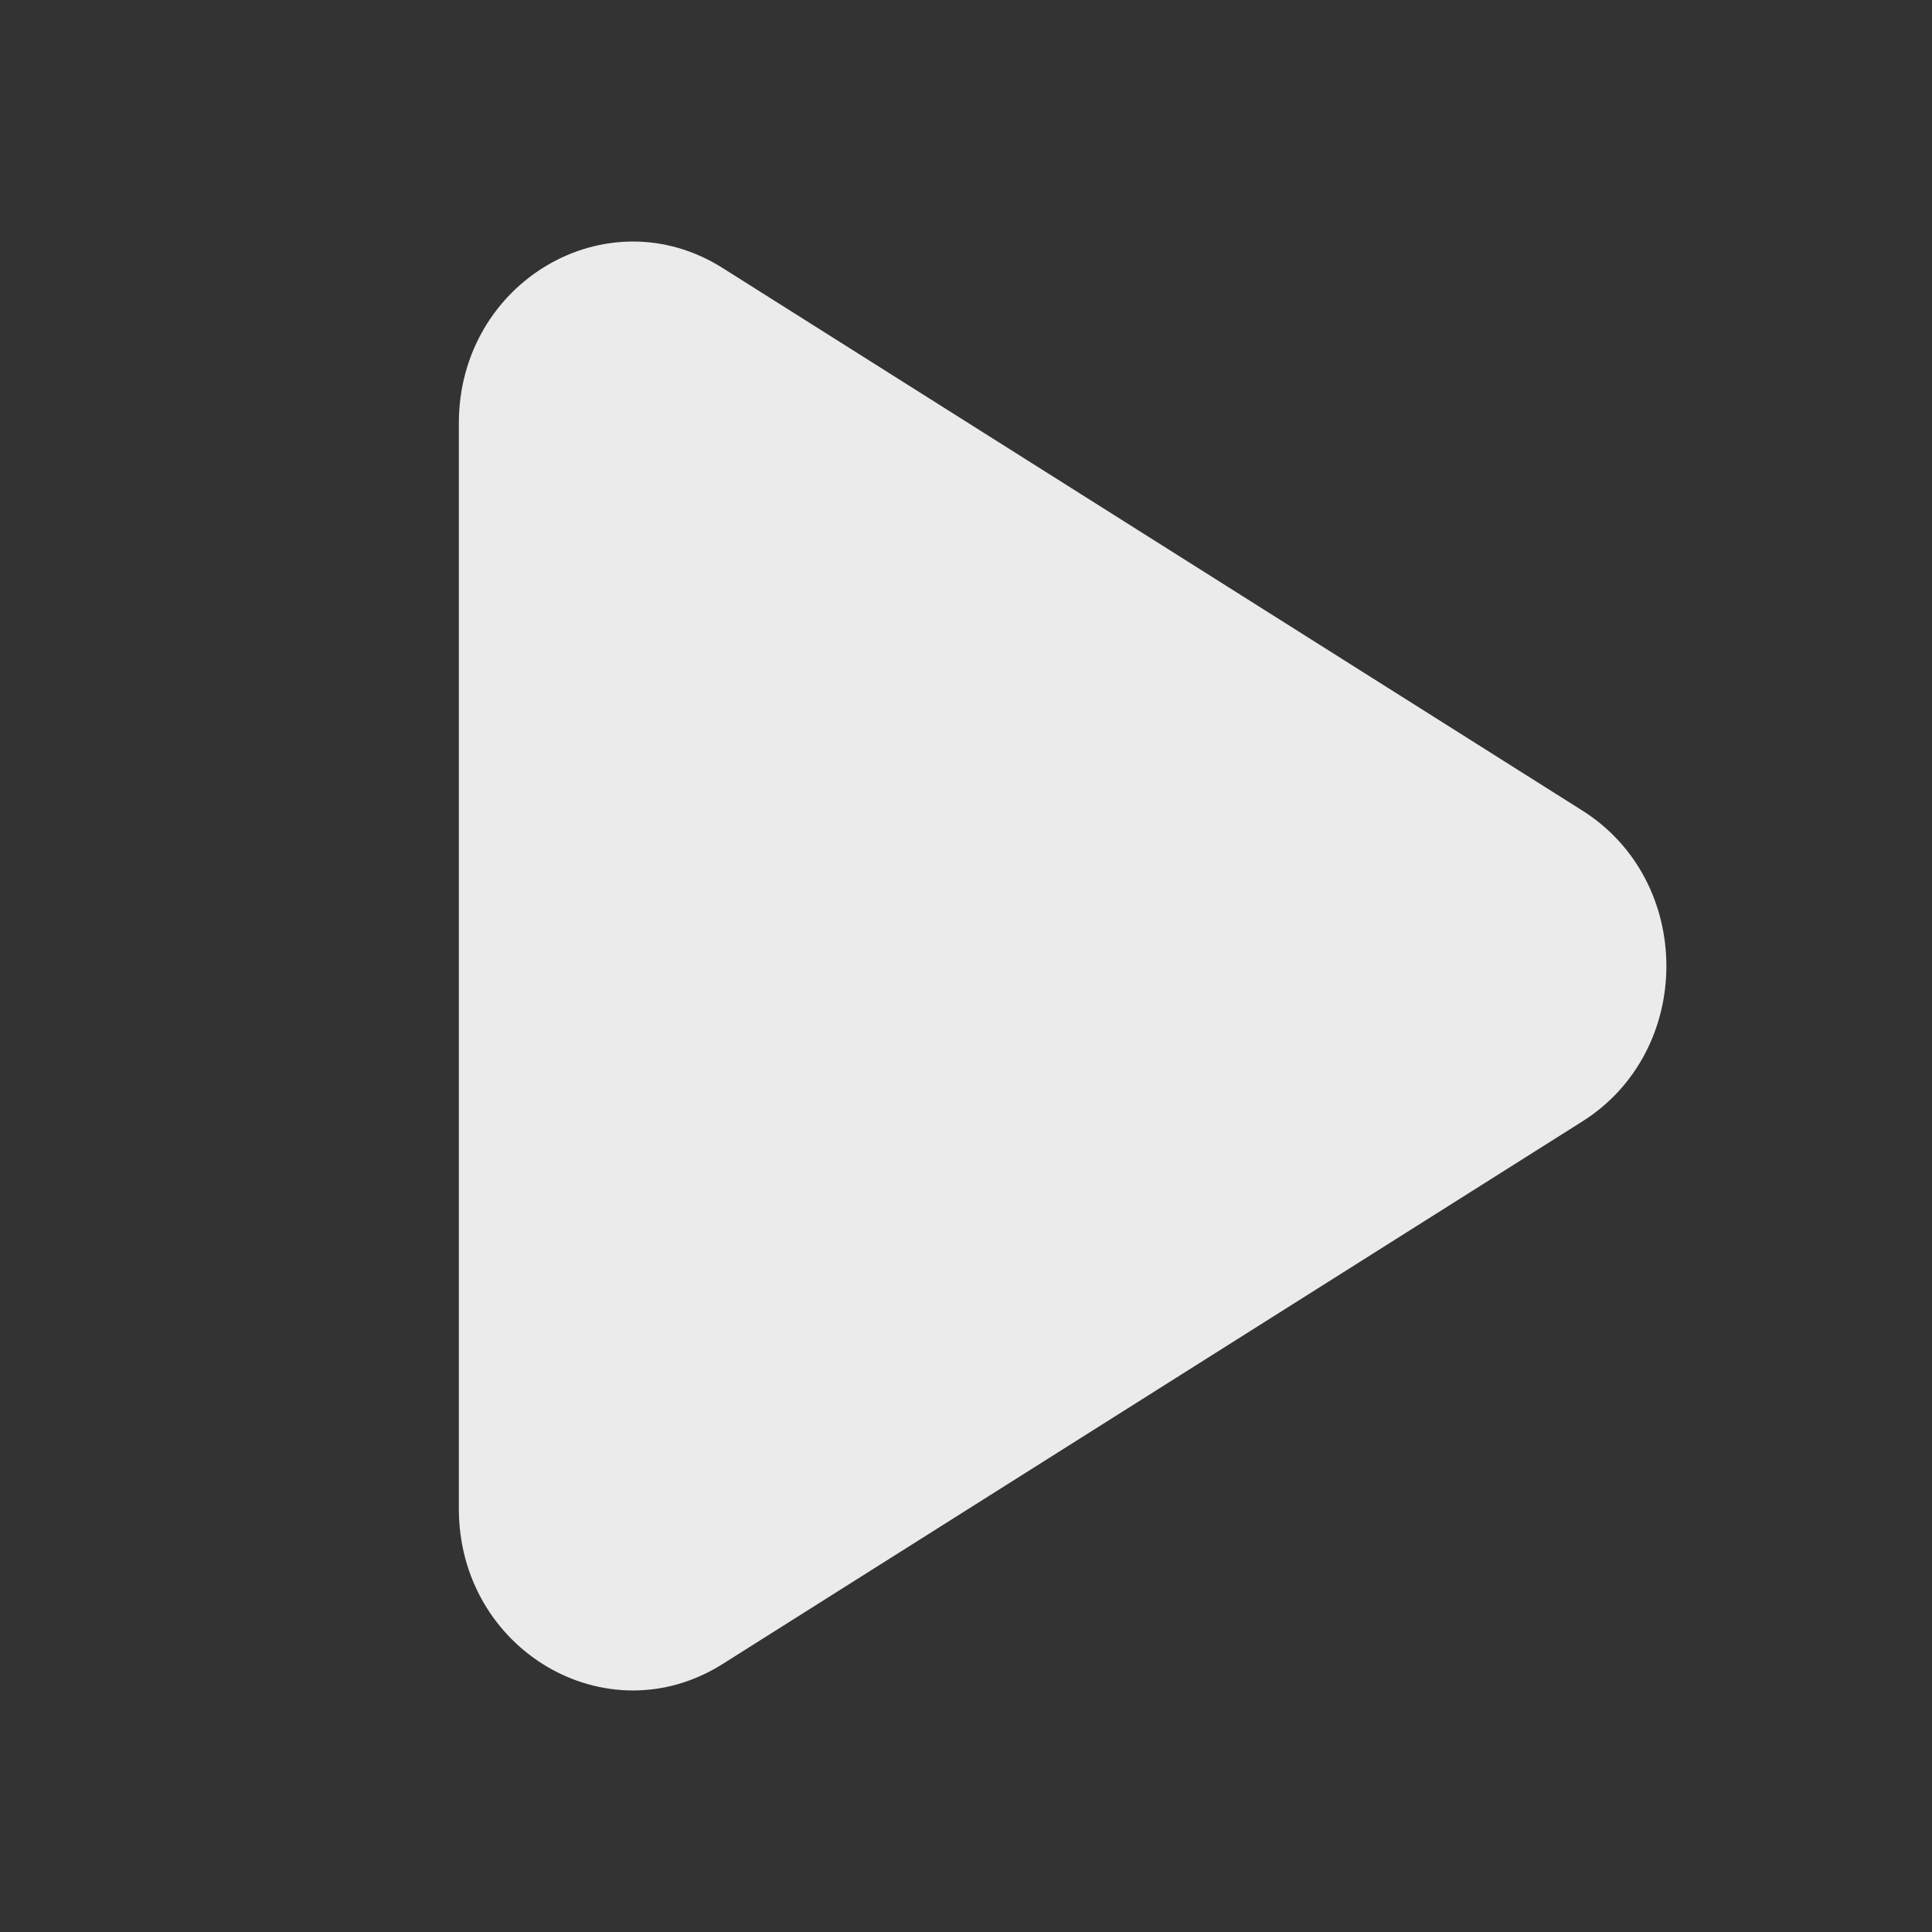
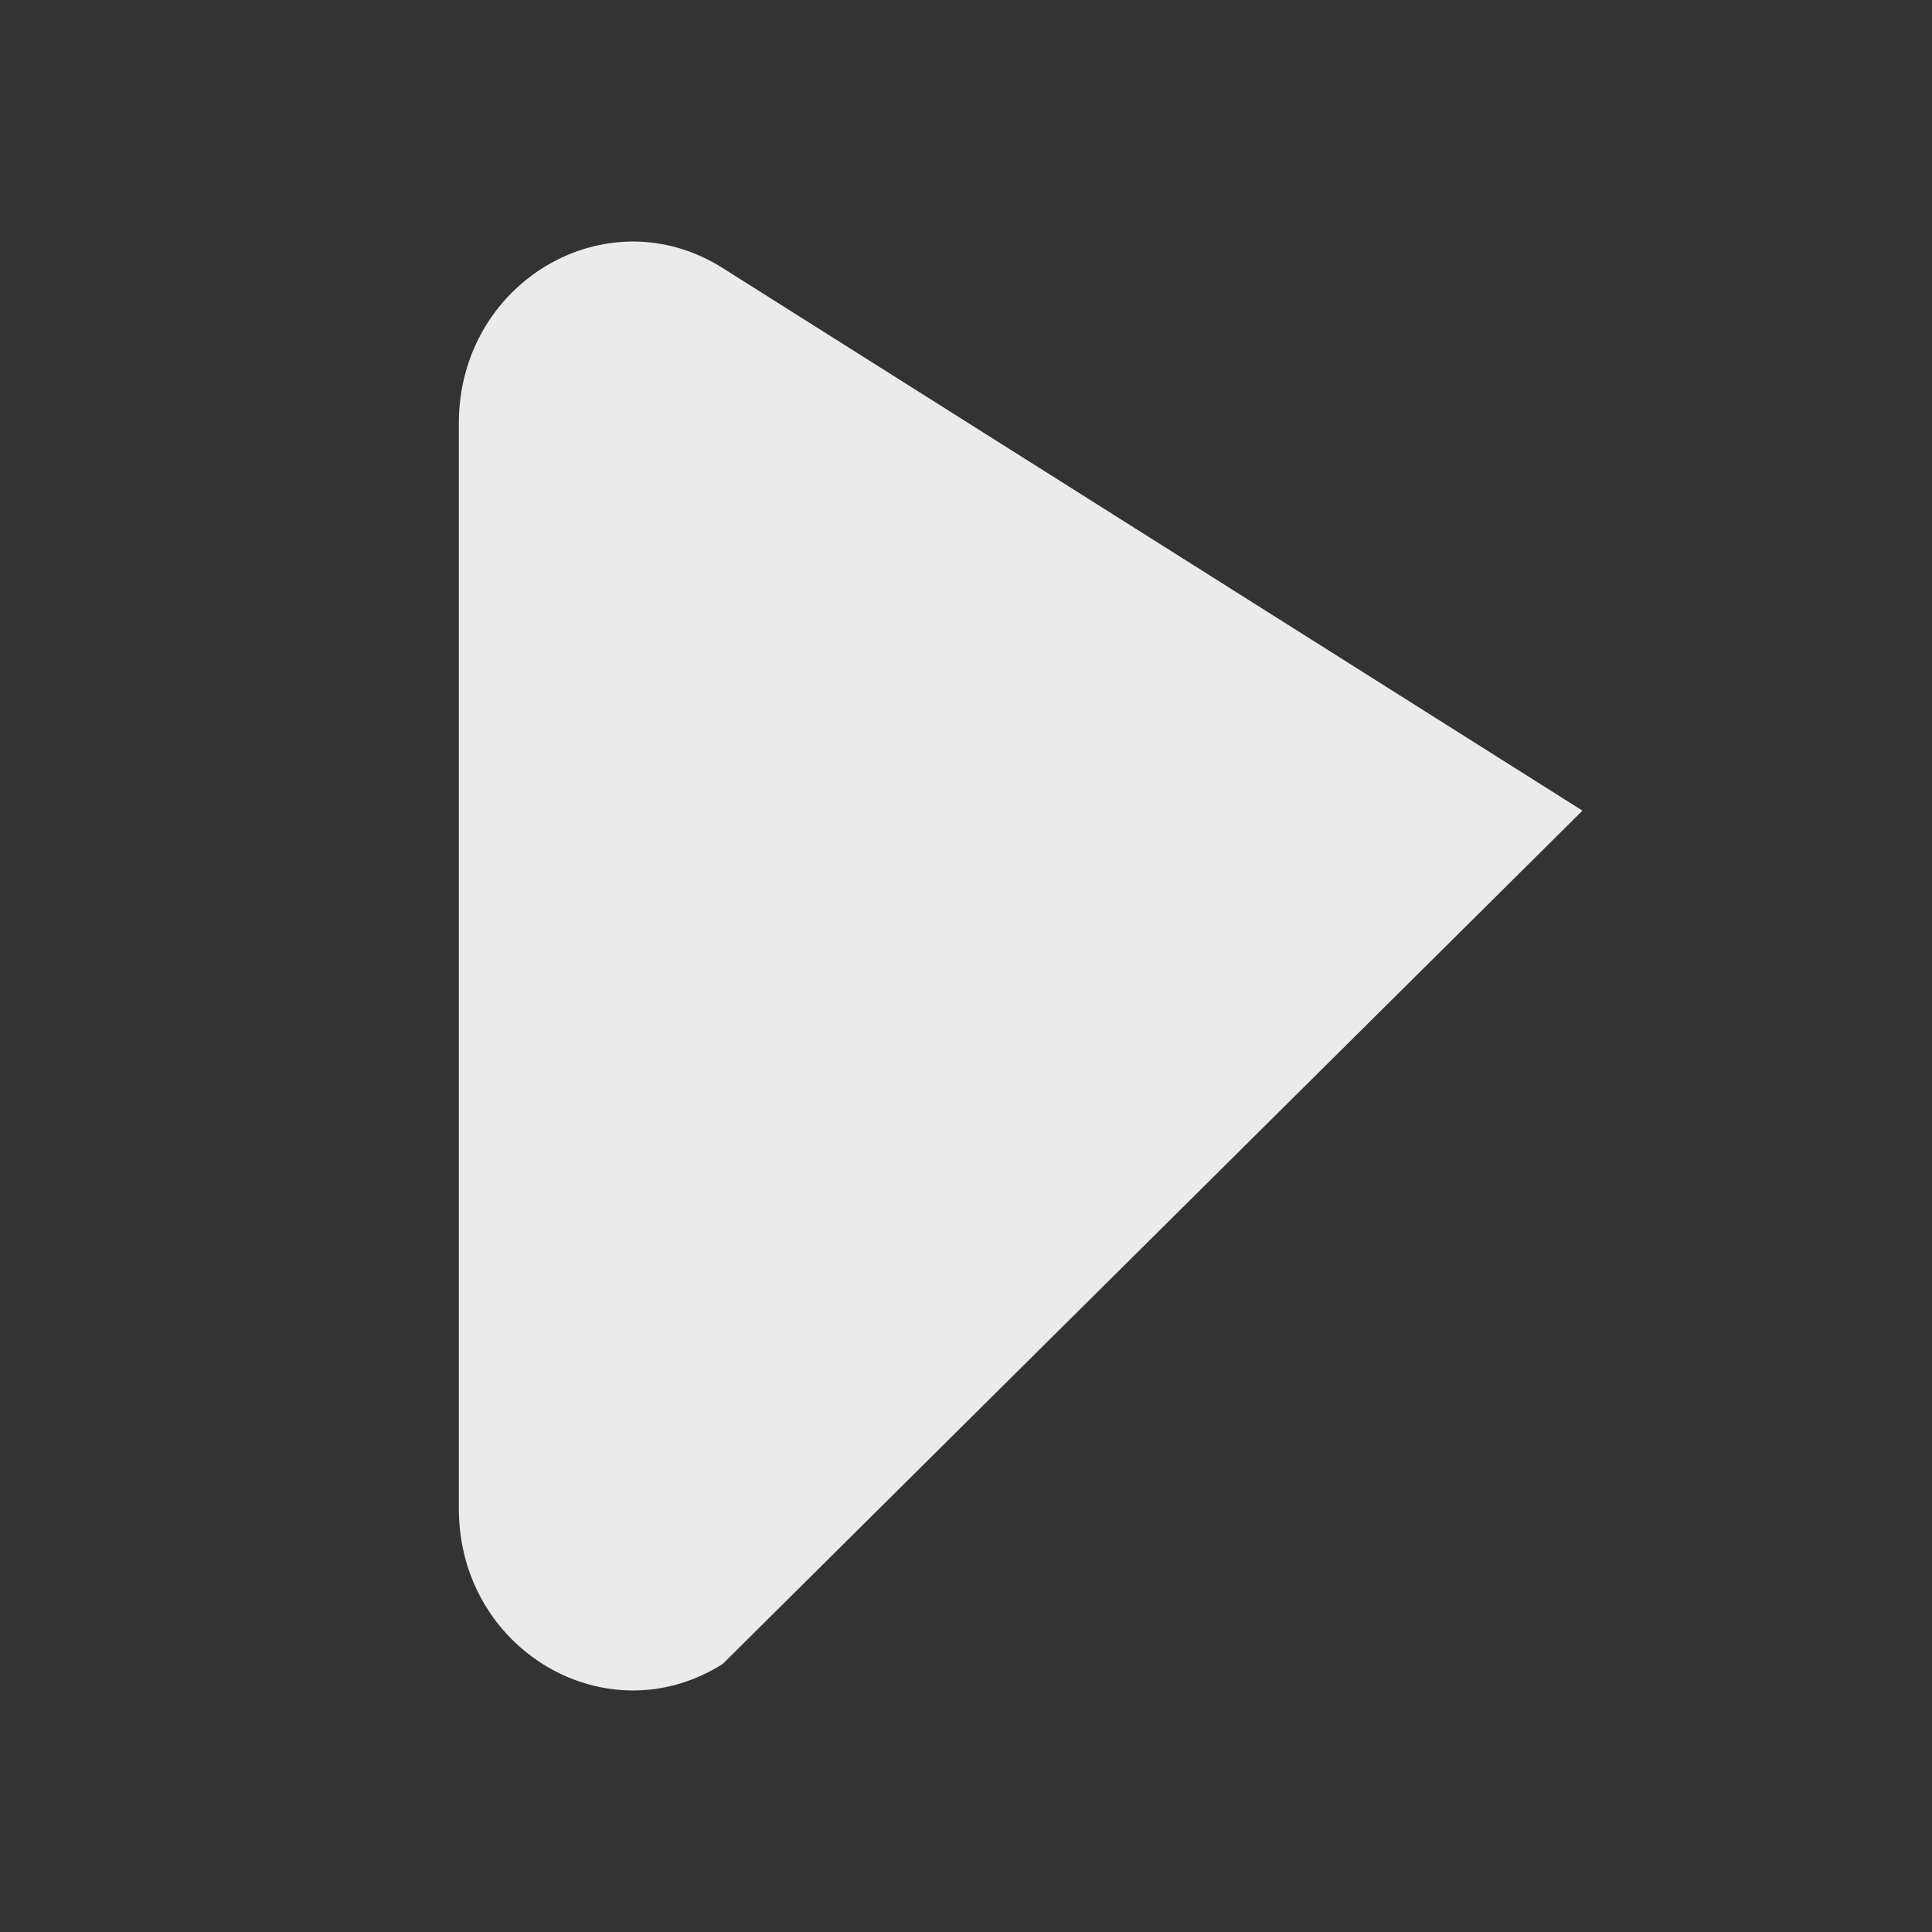
<svg xmlns="http://www.w3.org/2000/svg" width="12" height="12" viewBox="0 0 12 12" fill="none">
  <rect x="0" y="0" width="12" height="12" fill="#333333" stroke="none" />
-   <path d="M9.829 5.035C10.524 5.474 10.524 6.526 9.829 6.965L4.489 10.335C3.769 10.79 2.85 10.249 2.85 9.371L2.85 2.629C2.85 1.751 3.769 1.21 4.489 1.665L9.829 5.035Z" fill="white" fill-opacity="0.9" />
+   <path d="M9.829 5.035L4.489 10.335C3.769 10.79 2.85 10.249 2.85 9.371L2.85 2.629C2.85 1.751 3.769 1.21 4.489 1.665L9.829 5.035Z" fill="white" fill-opacity="0.9" />
</svg>